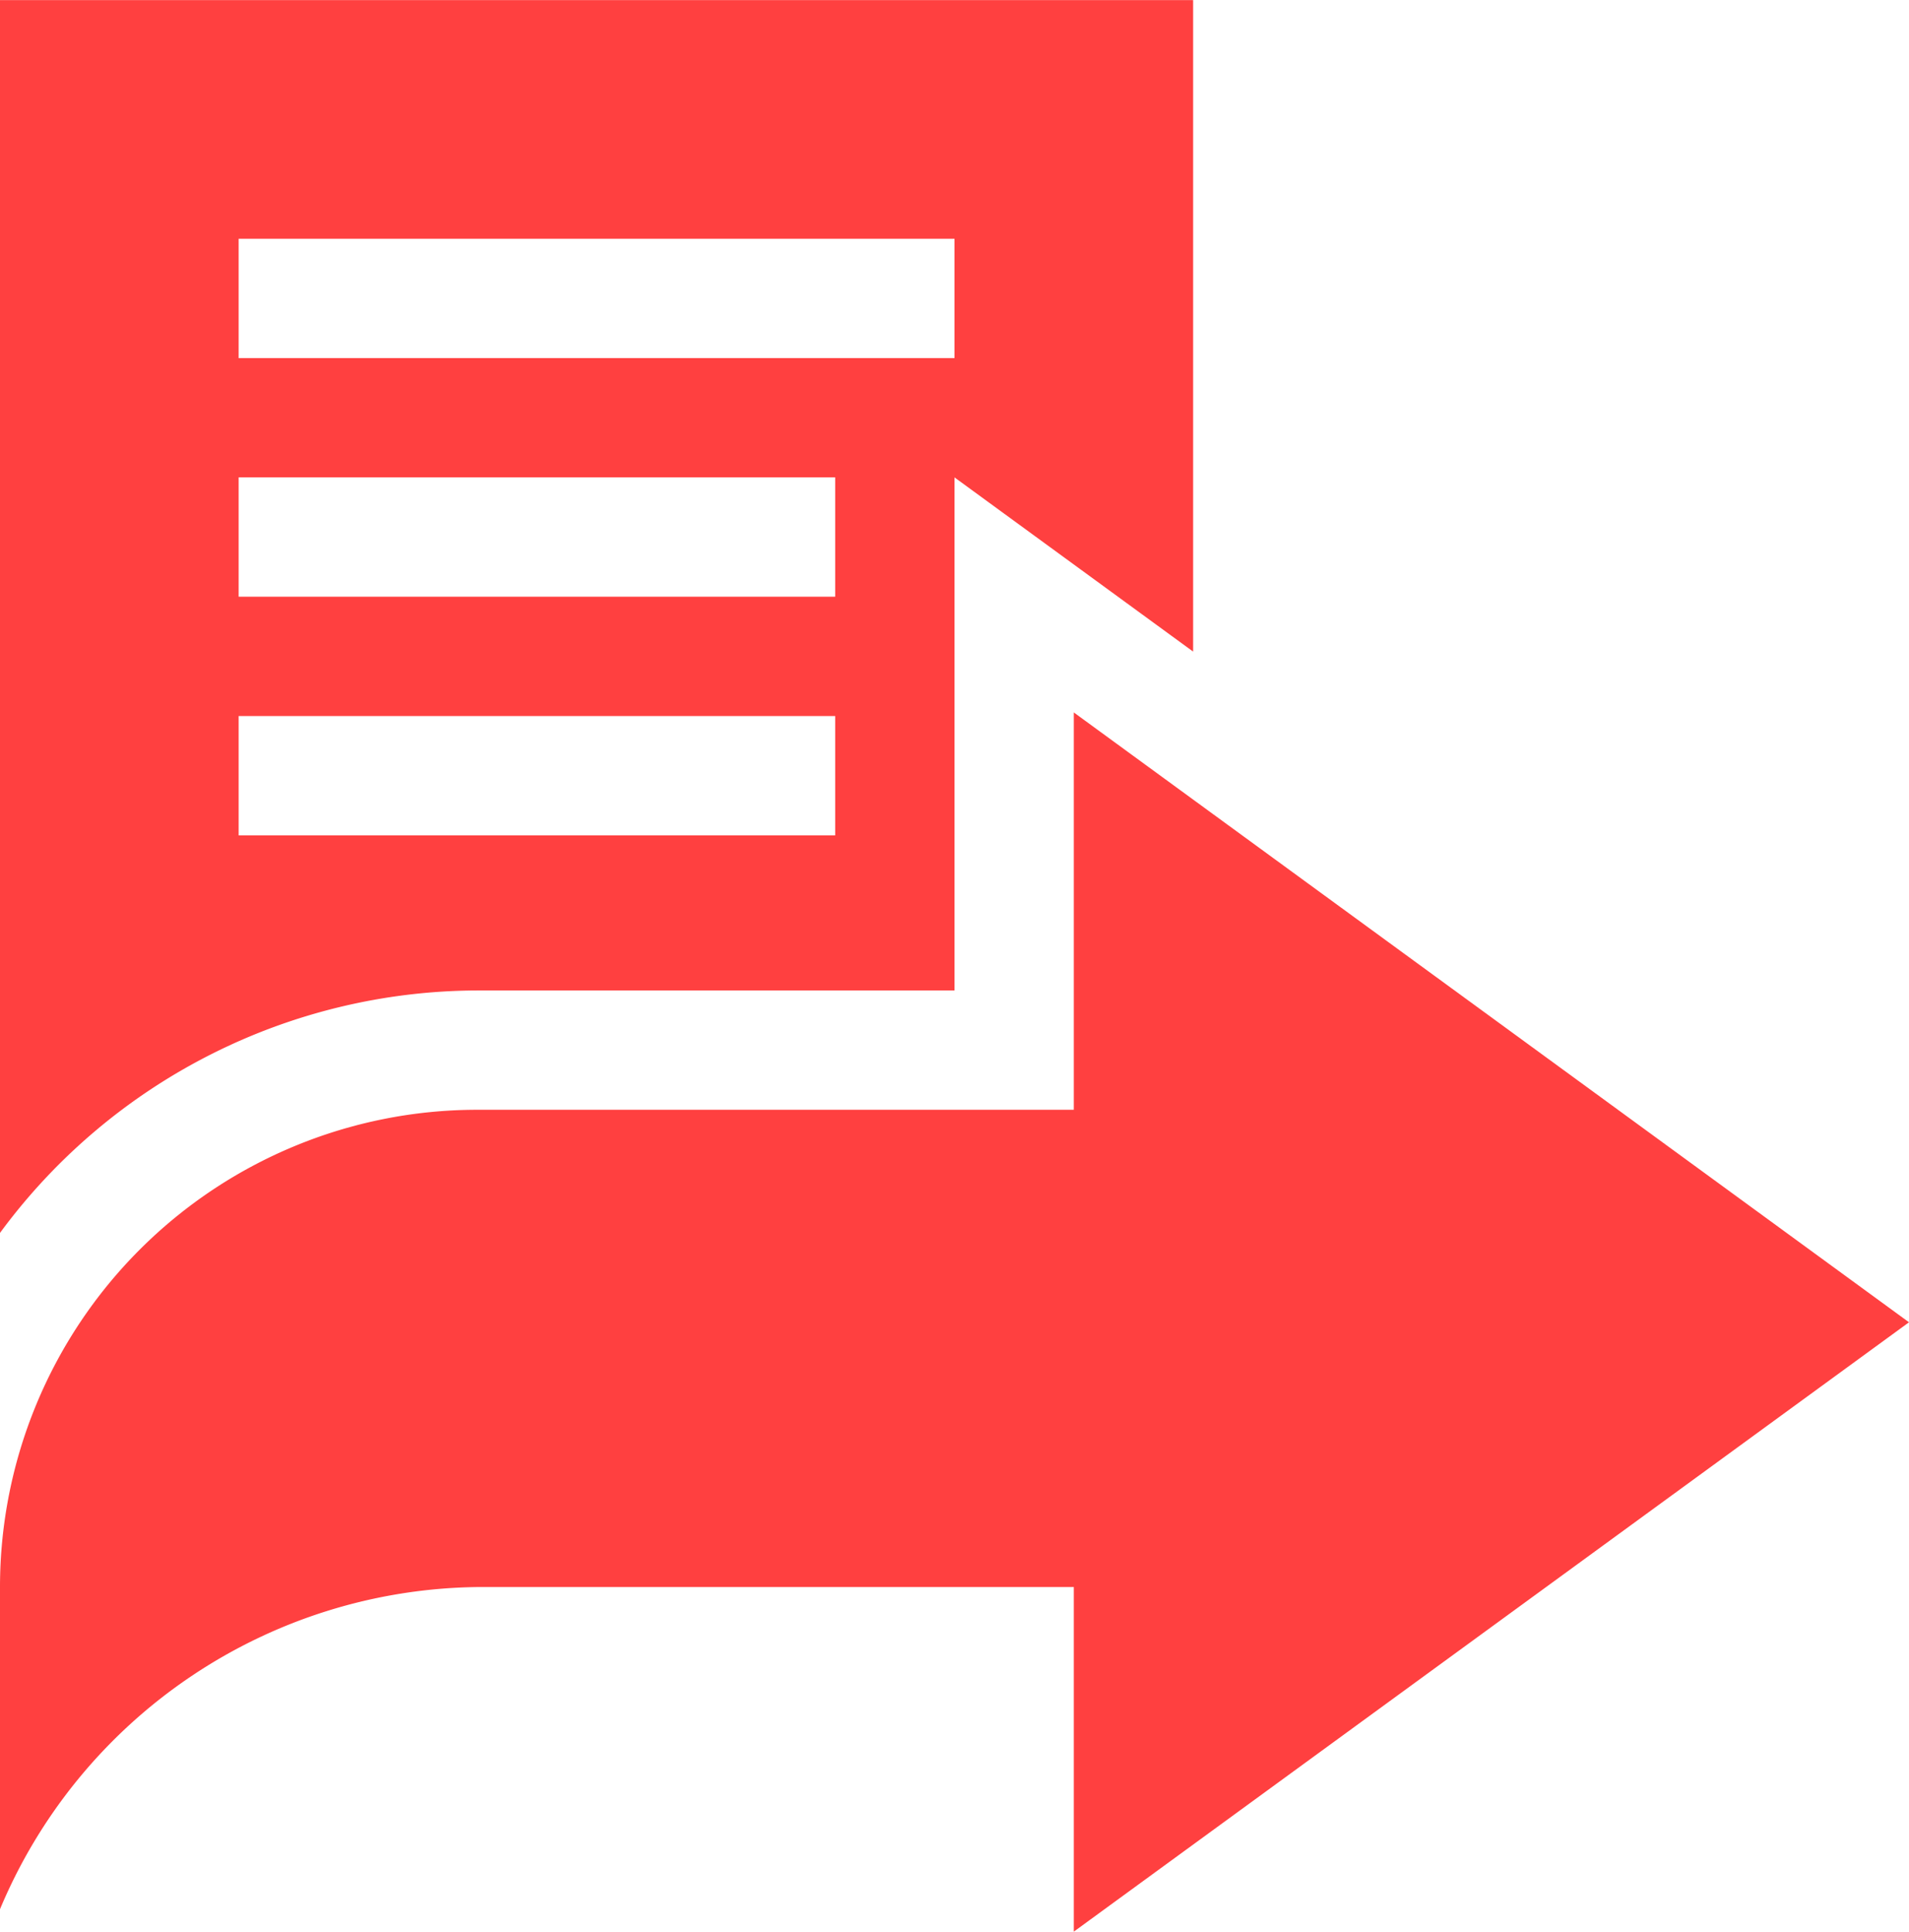
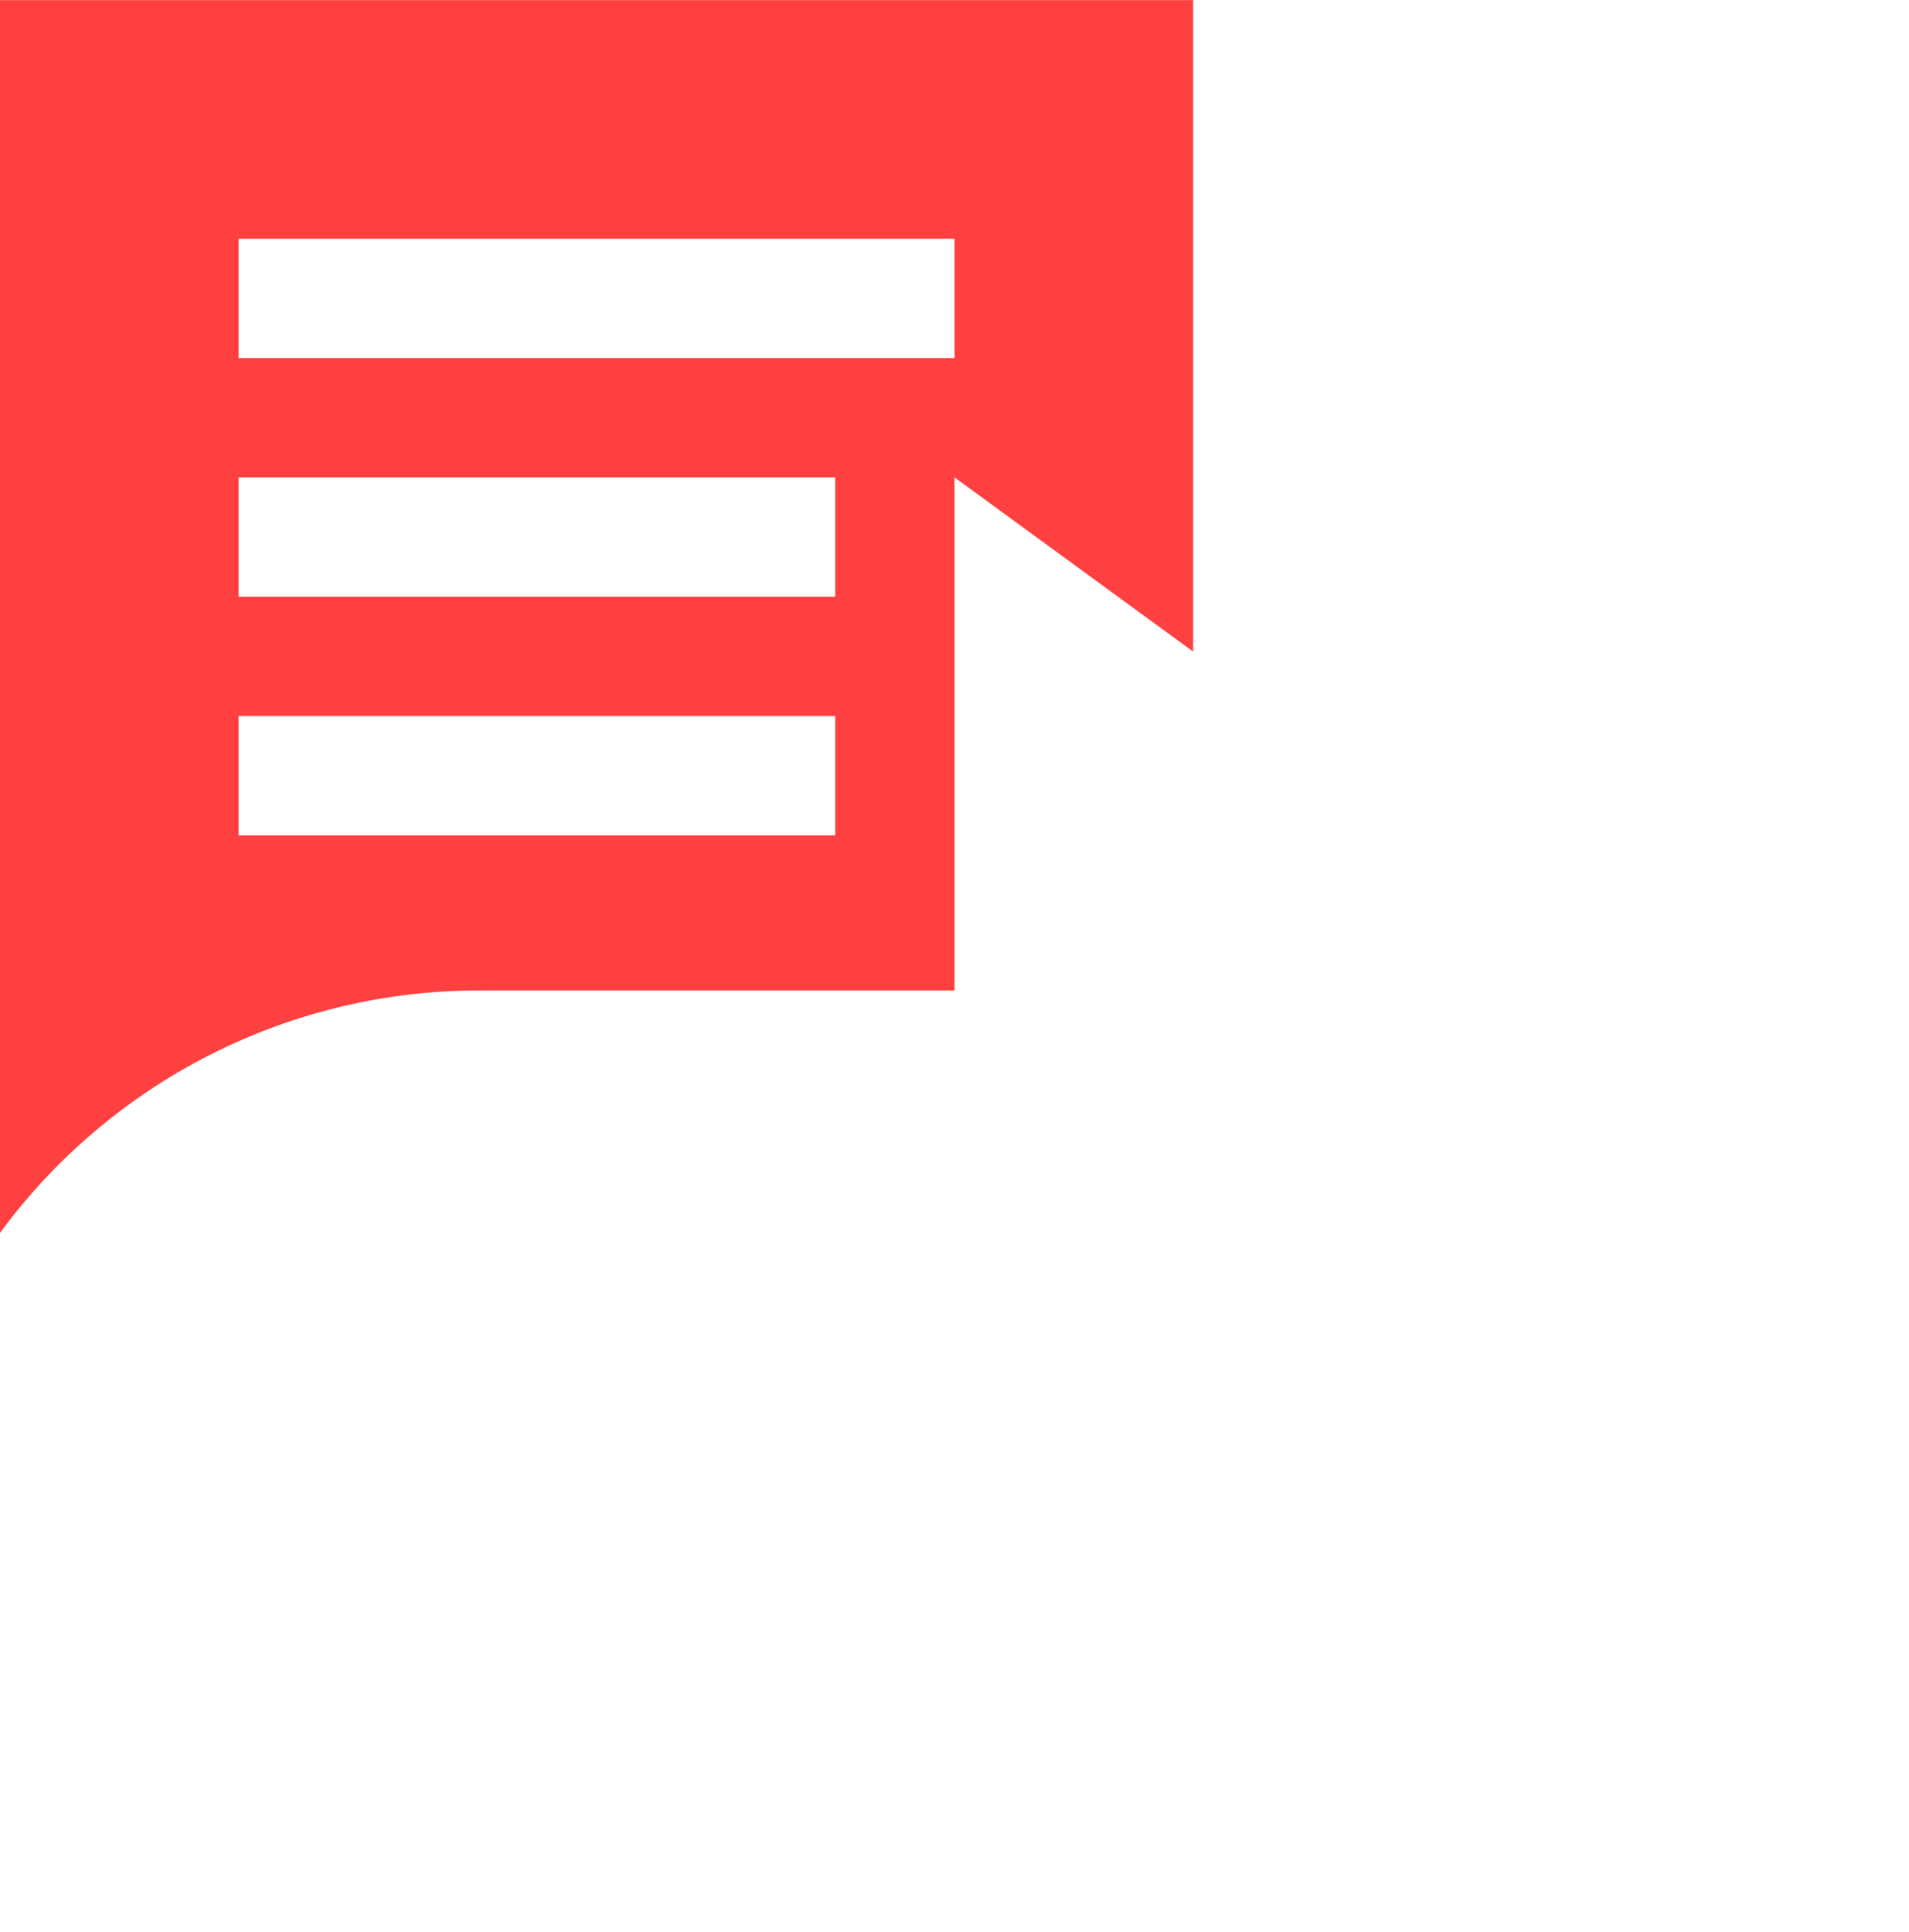
<svg xmlns="http://www.w3.org/2000/svg" width="16" height="16.192" viewBox="0 0 16 16.192">
  <g id="ikona-sdilet" transform="translate(0 0.001)">
    <path id="Path_1579" data-name="Path 1579" d="M0,0V10.332A4.984,4.984,0,0,1,4,8.3H8V4L10,5.46V0ZM7,7H2V6H7ZM7,5H2V4H7ZM8,3H2V2H8Z" fill="#ff4040" />
-     <path id="Path_1580" data-name="Path 1580" d="M16,11.081,9,5.97V9.3H4a4,4,0,0,0-4,4V16a4.395,4.395,0,0,1,4-2.7H9v2.888Z" fill="#ff4040" />
  </g>
</svg>